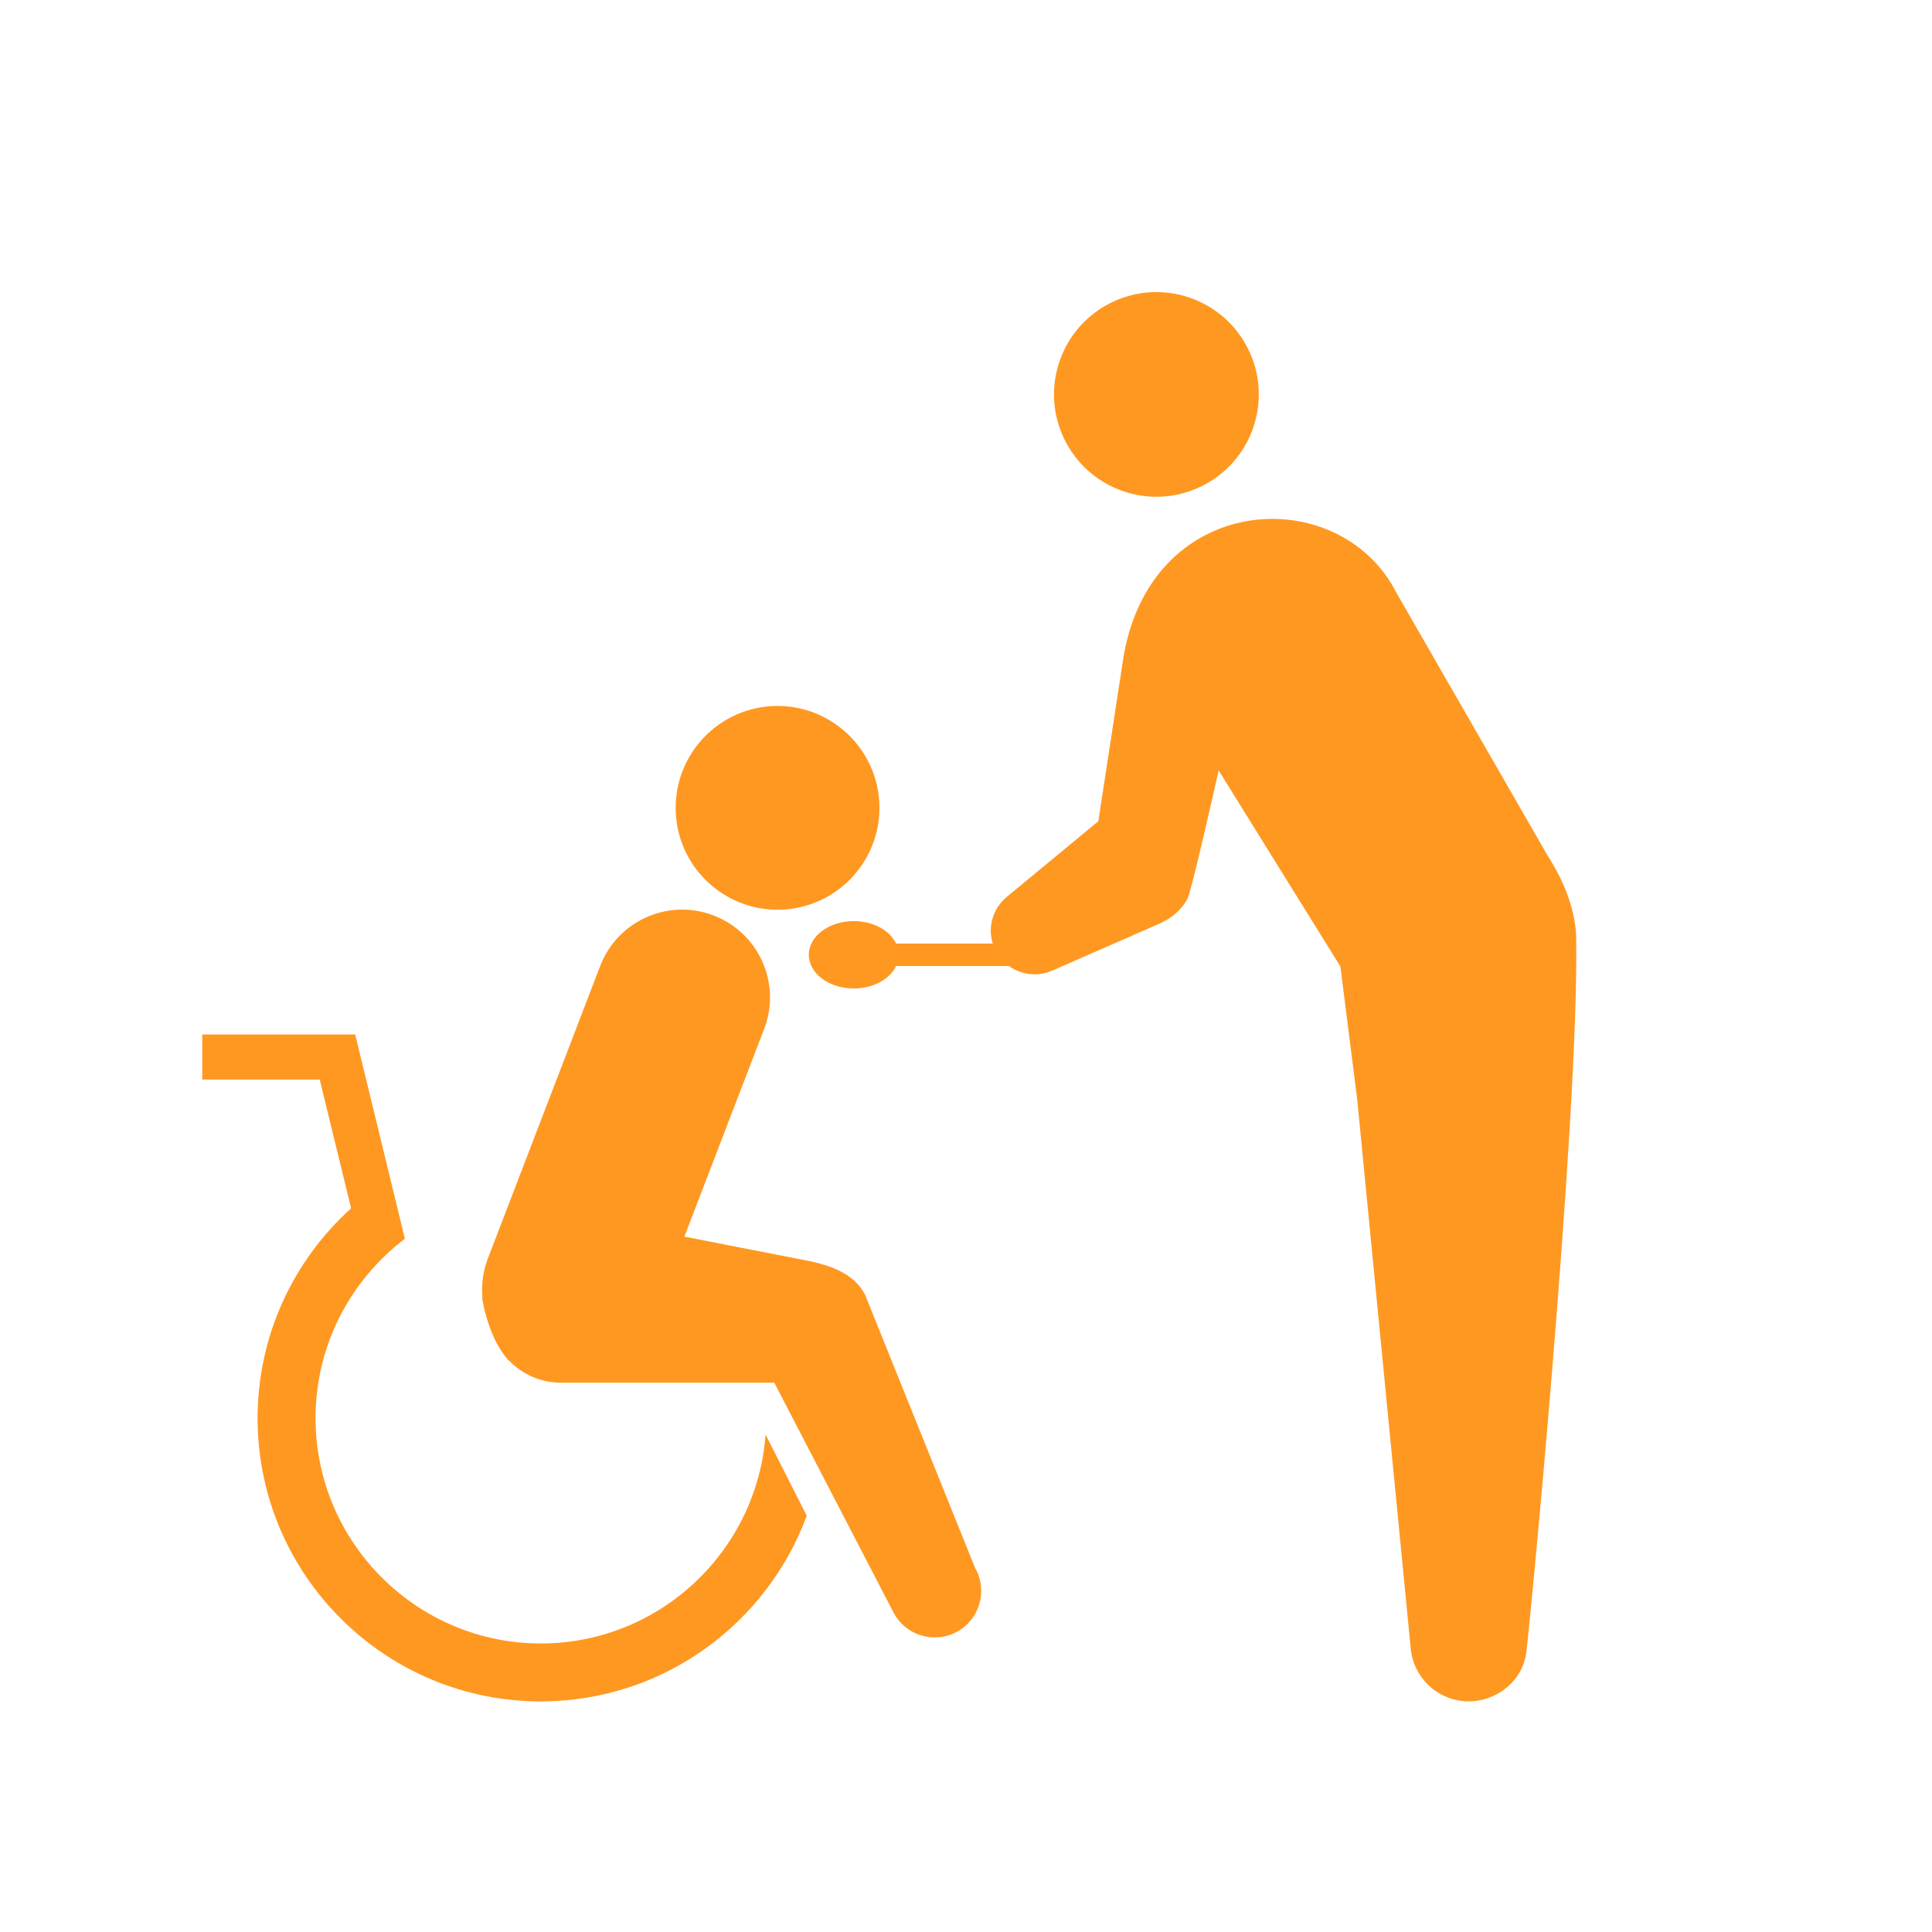
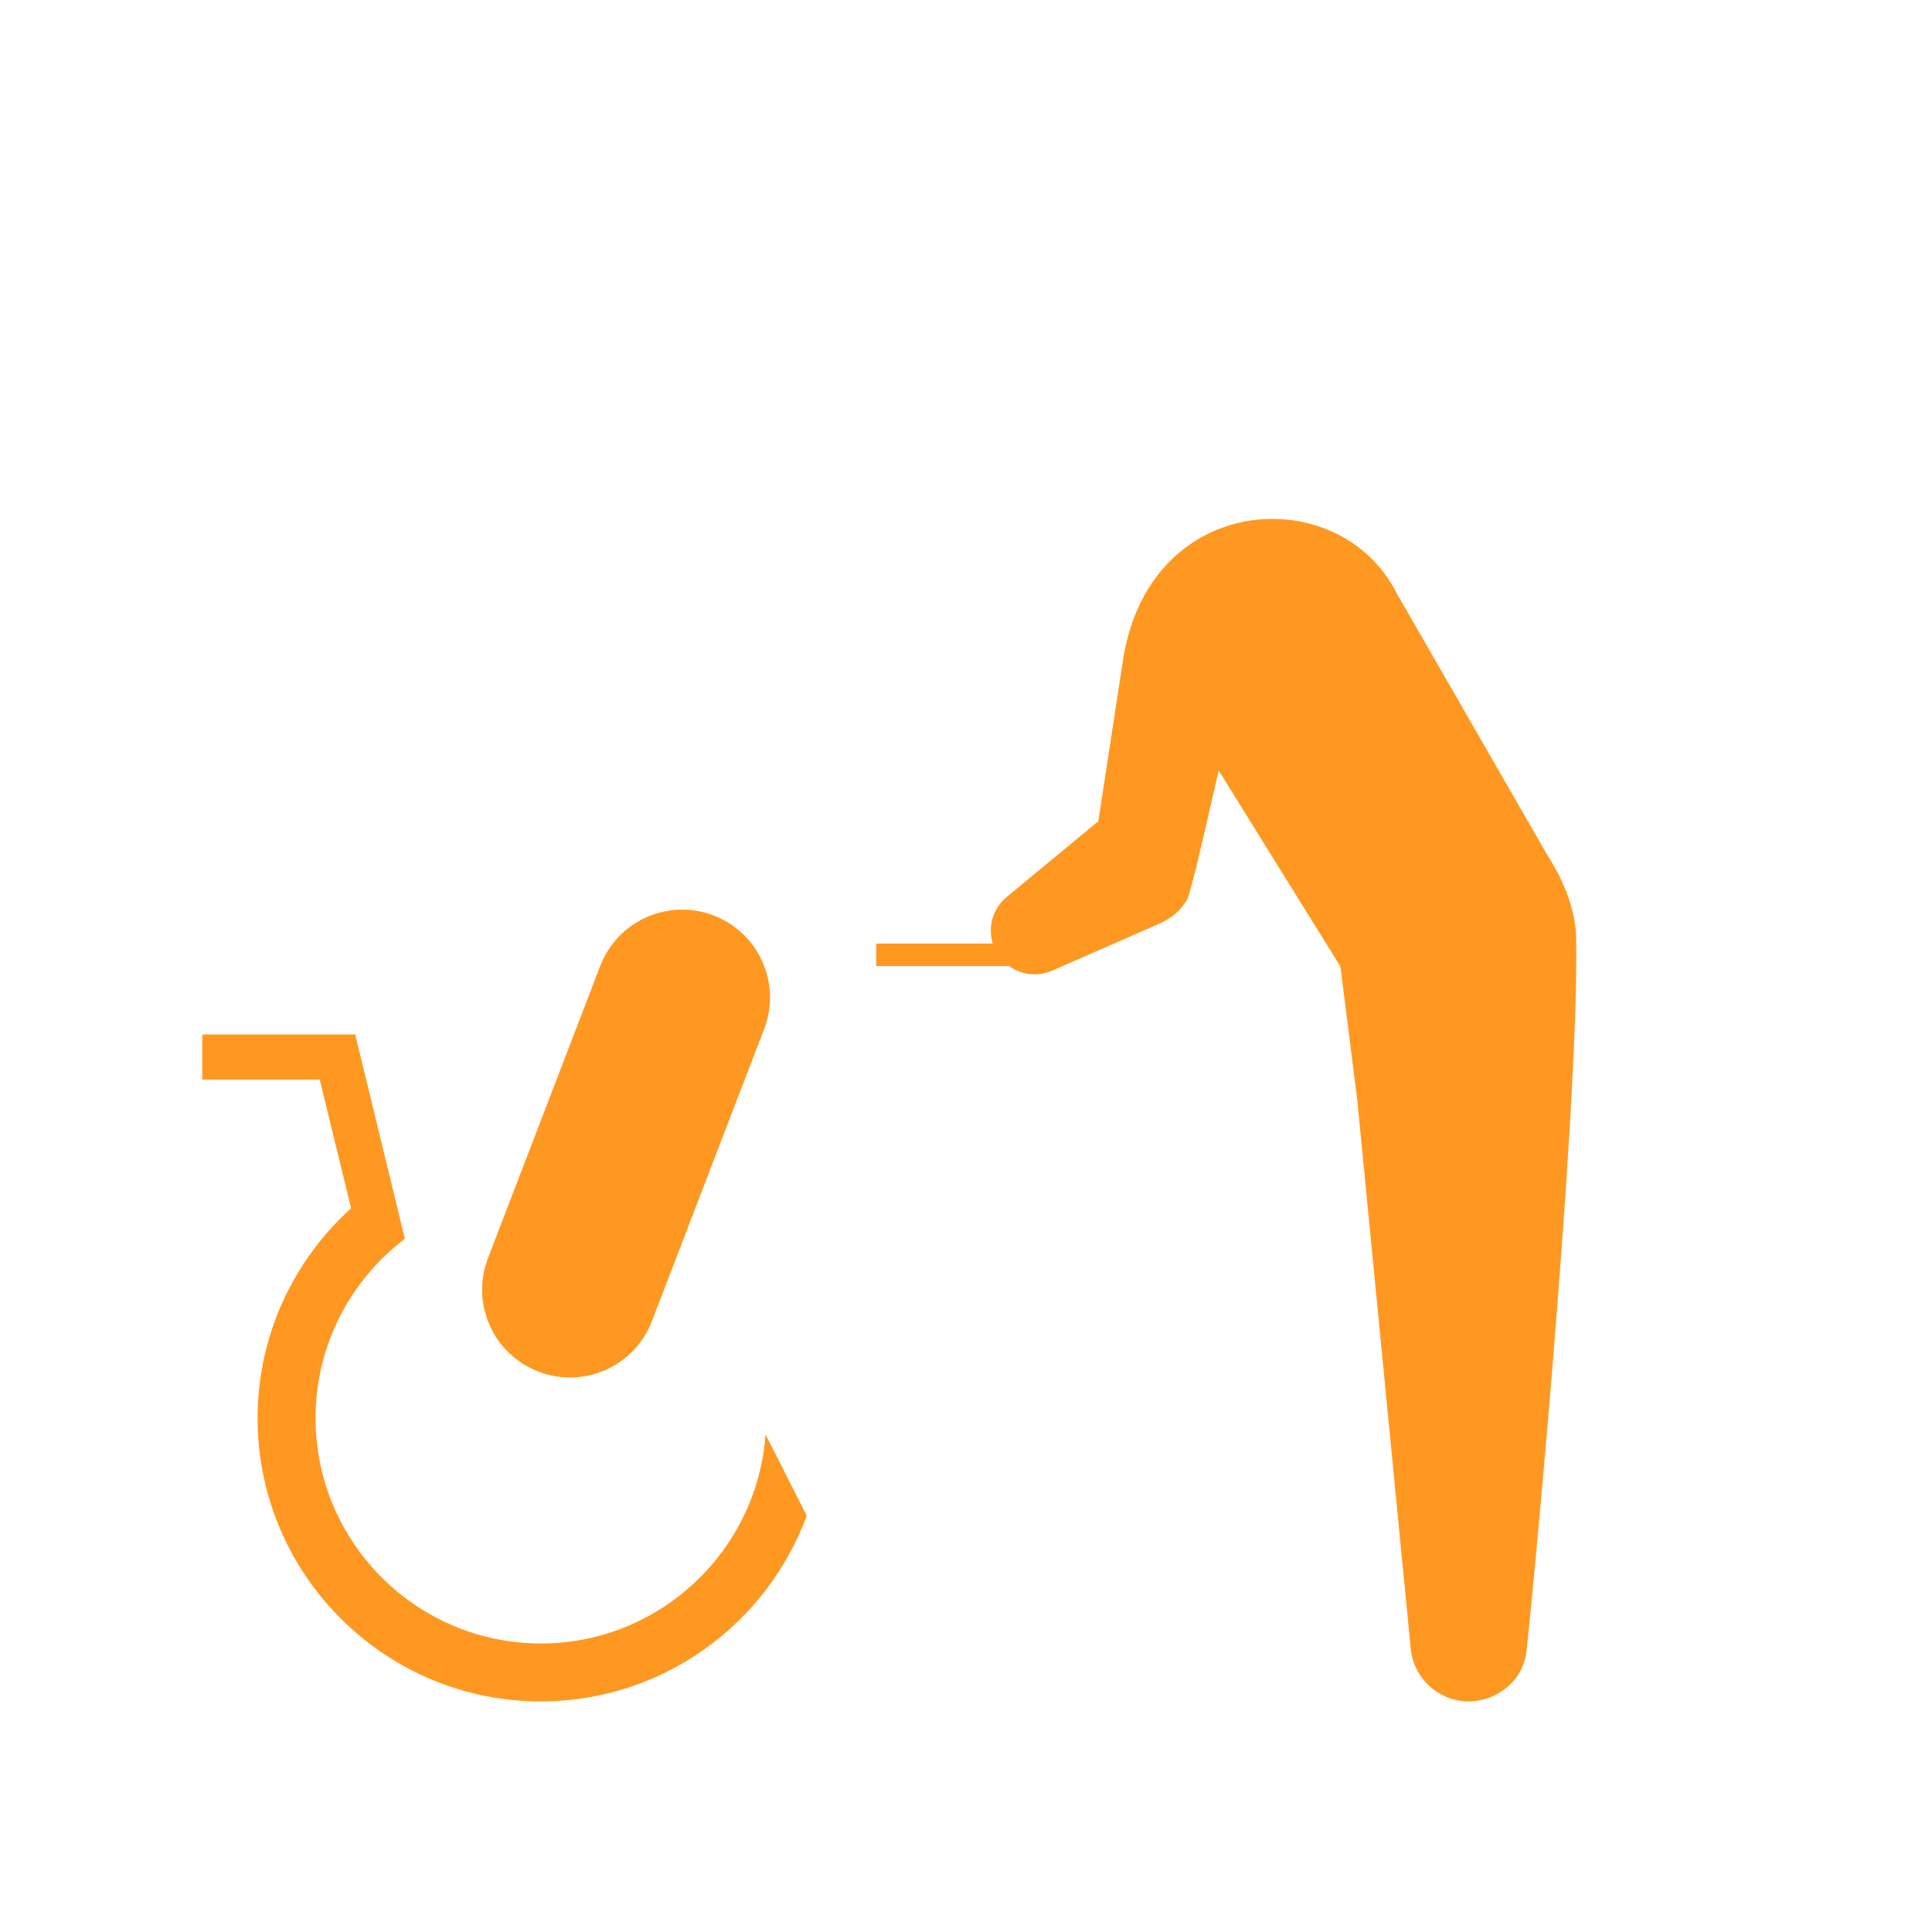
<svg xmlns="http://www.w3.org/2000/svg" width="70" height="70" viewBox="0 0 70 70" fill="none">
-   <path d="M38.391 13.082C37.724 15.018 38.754 17.129 40.691 17.796C42.628 18.463 44.739 17.433 45.406 15.496C46.073 13.559 45.042 11.452 43.105 10.785C41.169 10.118 39.057 11.149 38.391 13.085V13.082Z" fill="#FF9821" />
-   <path d="M31.862 29.393C31.793 31.432 30.084 33.028 28.049 32.959C26.01 32.891 24.414 31.182 24.483 29.147C24.551 27.108 26.26 25.512 28.295 25.58C30.331 25.648 31.93 27.358 31.862 29.393Z" fill="#FF9821" />
  <path d="M27.737 51.969C27.438 56.172 23.936 59.515 19.653 59.546C15.151 59.576 11.467 55.938 11.433 51.439C11.414 48.767 12.691 46.387 14.669 44.882L14.139 42.699L12.869 37.48H7.328V39.114H11.584L12.721 43.779C10.625 45.674 9.314 48.414 9.333 51.454C9.371 57.112 14.006 61.687 19.664 61.645C24.057 61.615 27.794 58.814 29.23 54.918L27.737 51.973V51.969Z" fill="#FF9821" />
  <path d="M25.859 33.171L25.855 33.169C24.216 32.54 22.376 33.358 21.747 34.998L17.68 45.587C17.05 47.226 17.869 49.066 19.508 49.695L19.512 49.697C21.151 50.326 22.99 49.508 23.62 47.868L27.687 37.279C28.317 35.64 27.498 33.8 25.859 33.171Z" fill="#FF9821" />
-   <path d="M35.342 56.84L31.34 46.903C30.98 46.243 30.339 45.902 29.301 45.686L23.135 44.481C23.131 44.447 23.082 44.219 23.006 43.863L17.469 47.035L17.654 47.794C17.654 47.794 17.852 48.635 18.424 49.291C18.424 49.291 18.431 49.291 18.439 49.291C18.916 49.787 19.584 50.098 20.326 50.098H28.054L32.386 58.447C32.829 59.266 33.856 59.565 34.671 59.122C35.49 58.678 35.789 57.651 35.346 56.836L35.342 56.84Z" fill="#FF9821" />
  <path d="M37.444 34.188H31.746V35.002H37.444V34.188Z" fill="#FF9821" />
-   <path d="M30.933 35.815C31.832 35.815 32.56 35.268 32.56 34.594C32.56 33.92 31.832 33.373 30.933 33.373C30.034 33.373 29.305 33.92 29.305 34.594C29.305 35.268 30.034 35.815 30.933 35.815Z" fill="#FF9821" />
  <path d="M57.111 34.014C57.084 32.517 56.209 31.224 56.057 30.971L50.607 21.499C48.546 17.399 41.557 17.762 40.67 24.035L39.795 29.754L36.475 32.498C35.921 32.956 35.743 33.726 36.043 34.378C36.403 35.162 37.327 35.515 38.119 35.17L42.099 33.426V33.419C42.451 33.256 42.777 32.987 43.008 32.6C43.172 32.327 44.153 27.912 44.153 27.912L48.565 35.018L49.175 39.843L51.108 59.676C51.191 60.843 52.203 61.722 53.37 61.639C54.314 61.571 55.155 60.854 55.288 59.941C55.295 60.328 57.221 40.563 57.107 34.014H57.111Z" fill="#FF9821" />
</svg>